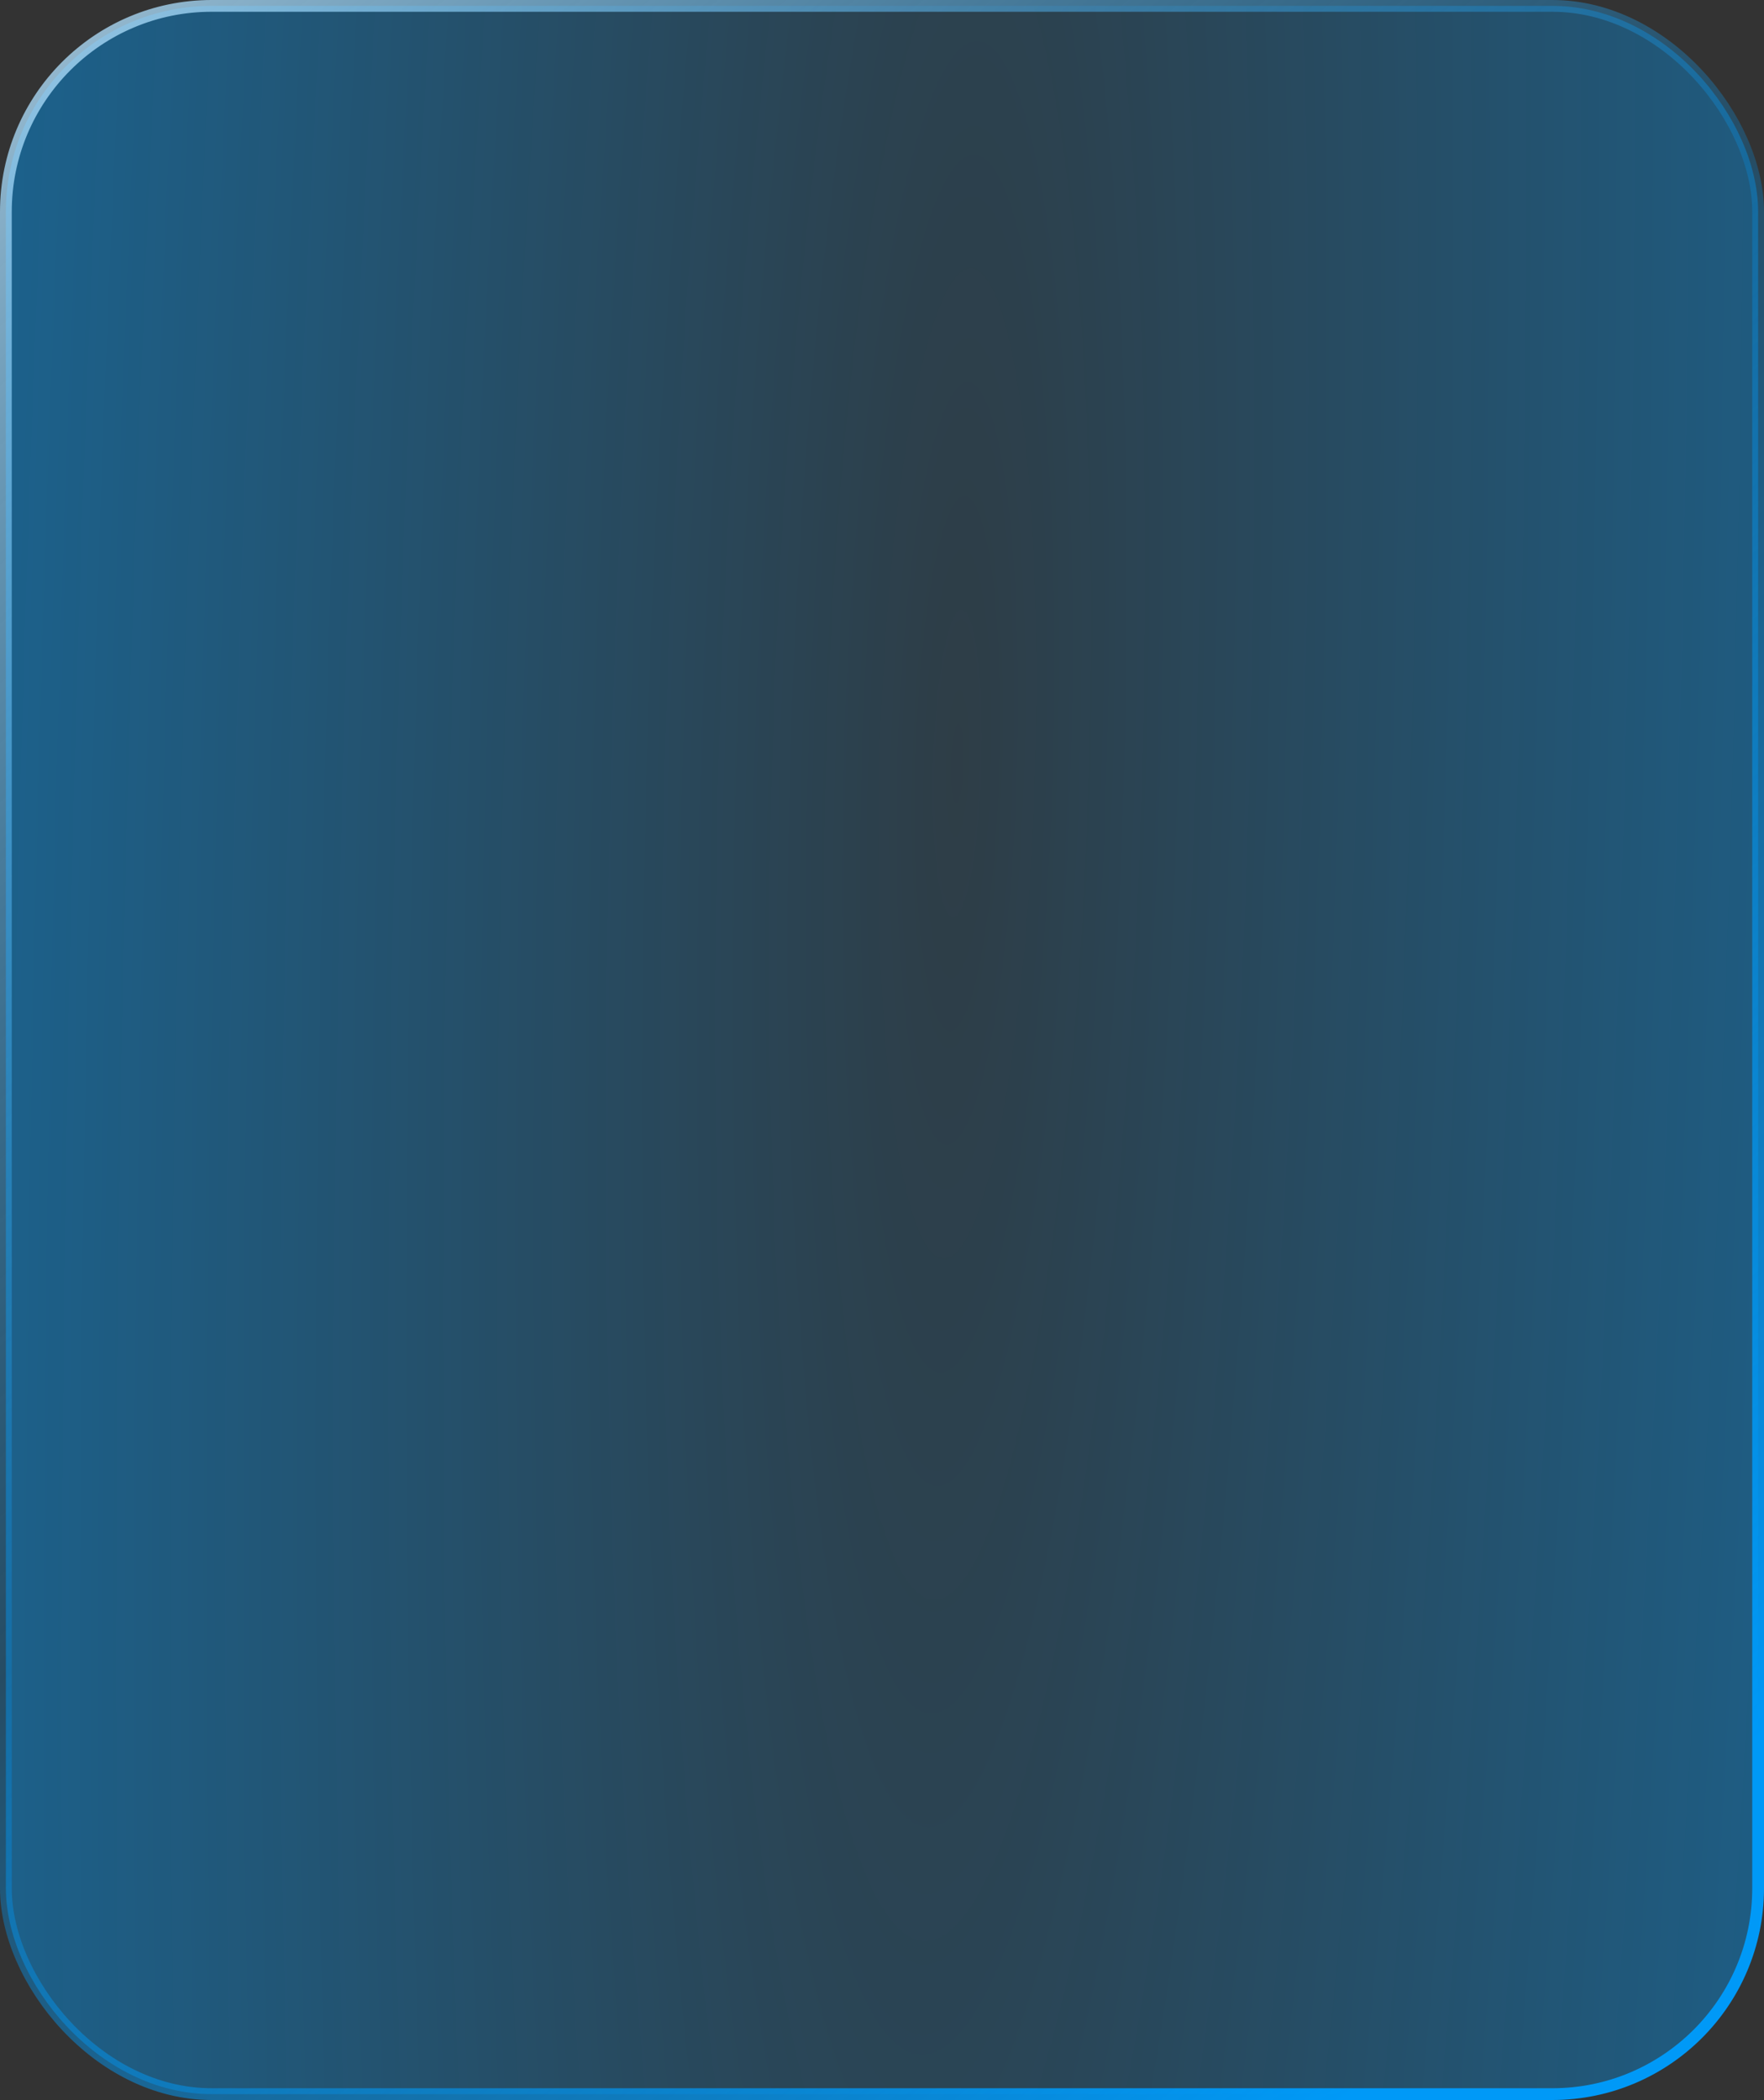
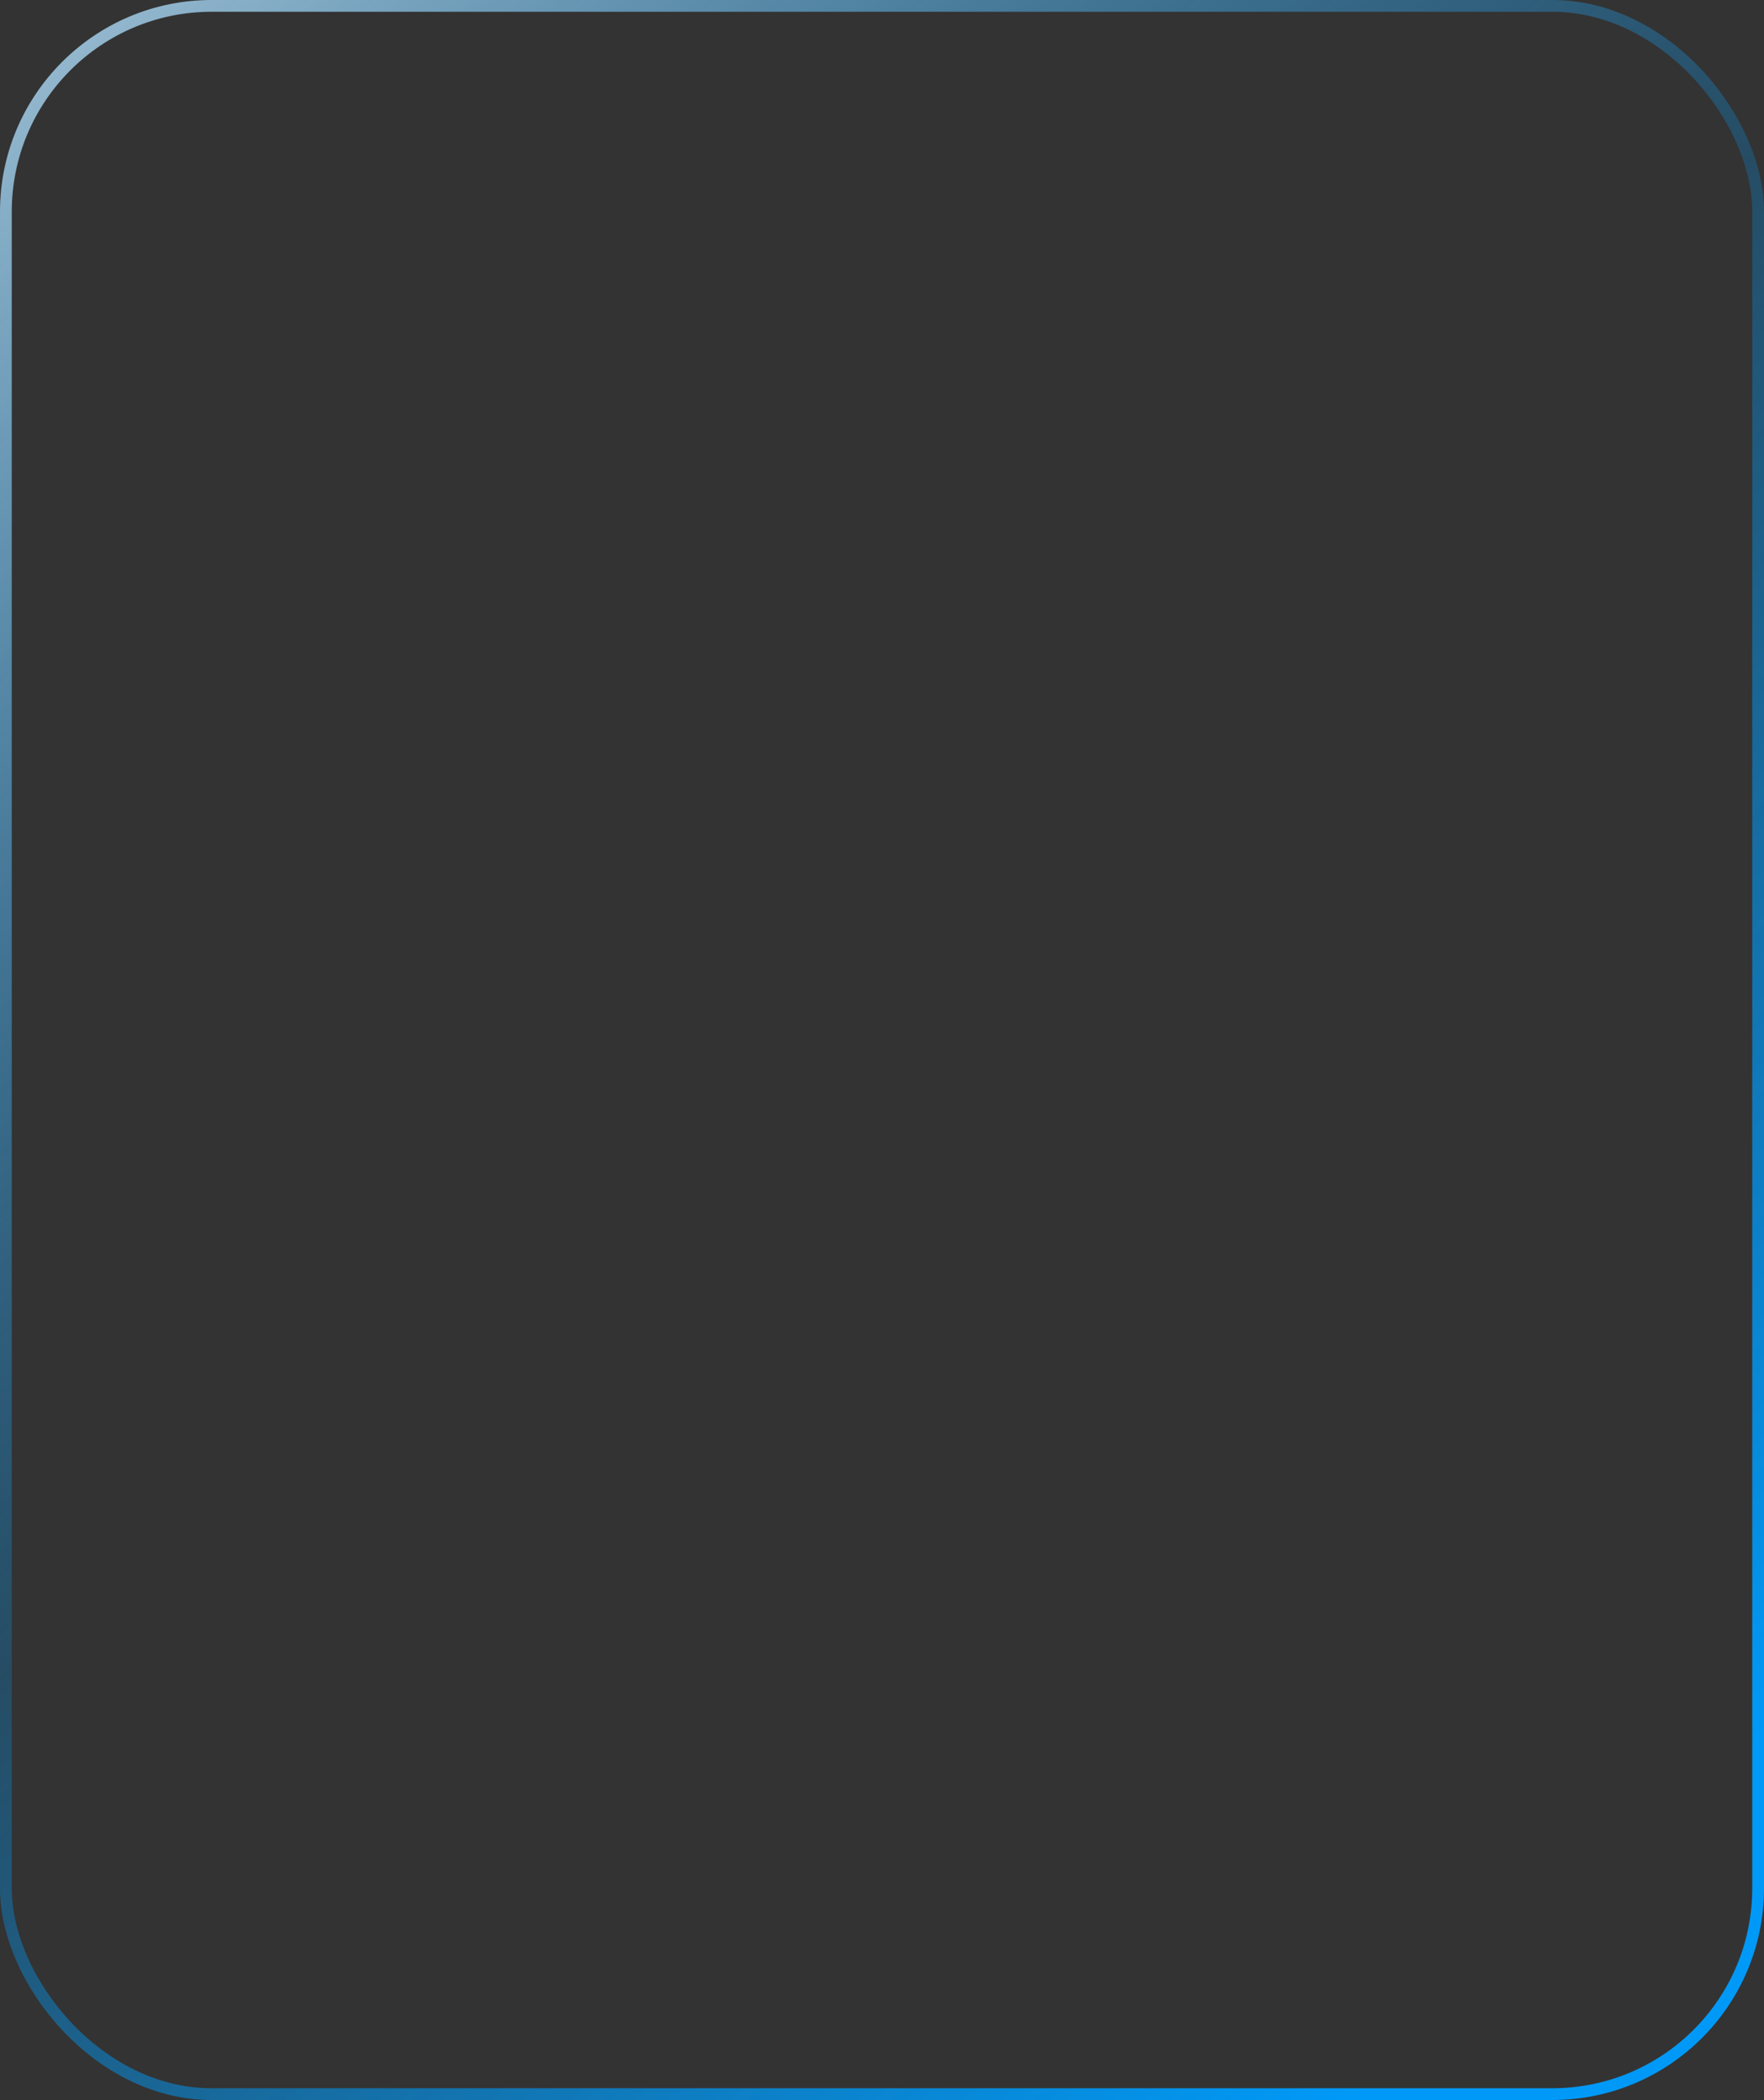
<svg xmlns="http://www.w3.org/2000/svg" width="300" height="357" viewBox="0 0 300 357" fill="none">
  <rect x="0" y="0" width="300" height="357" fill="#333333" stroke="none" />
-   <rect x="1" y="1" width="298" height="355" rx="35" fill="url(#paint0_radial_68_32)" />
  <rect x="1" y="1" width="298" height="355" rx="35" stroke="url(#paint1_linear_68_32)" stroke-width="2" />
  <defs>
    <radialGradient id="paint0_radial_68_32" cx="0" cy="0" r="1" gradientTransform="matrix(218.66 308.812 -79.38 1422.92 162.41 130.99)" gradientUnits="userSpaceOnUse">
      <stop offset="0.002" stop-color="#0099F7" stop-opacity="0.1" />
      <stop offset="1" stop-color="#0099F7" stop-opacity="0.6" />
    </radialGradient>
    <linearGradient id="paint1_linear_68_32" x1="9.813" y1="-109.846" x2="335.061" y2="264.469" gradientUnits="userSpaceOnUse">
      <stop stop-color="white" />
      <stop offset="0.589" stop-color="#0099F7" stop-opacity="0.25" />
      <stop offset="1" stop-color="#0099F7" />
    </linearGradient>
  </defs>
</svg>